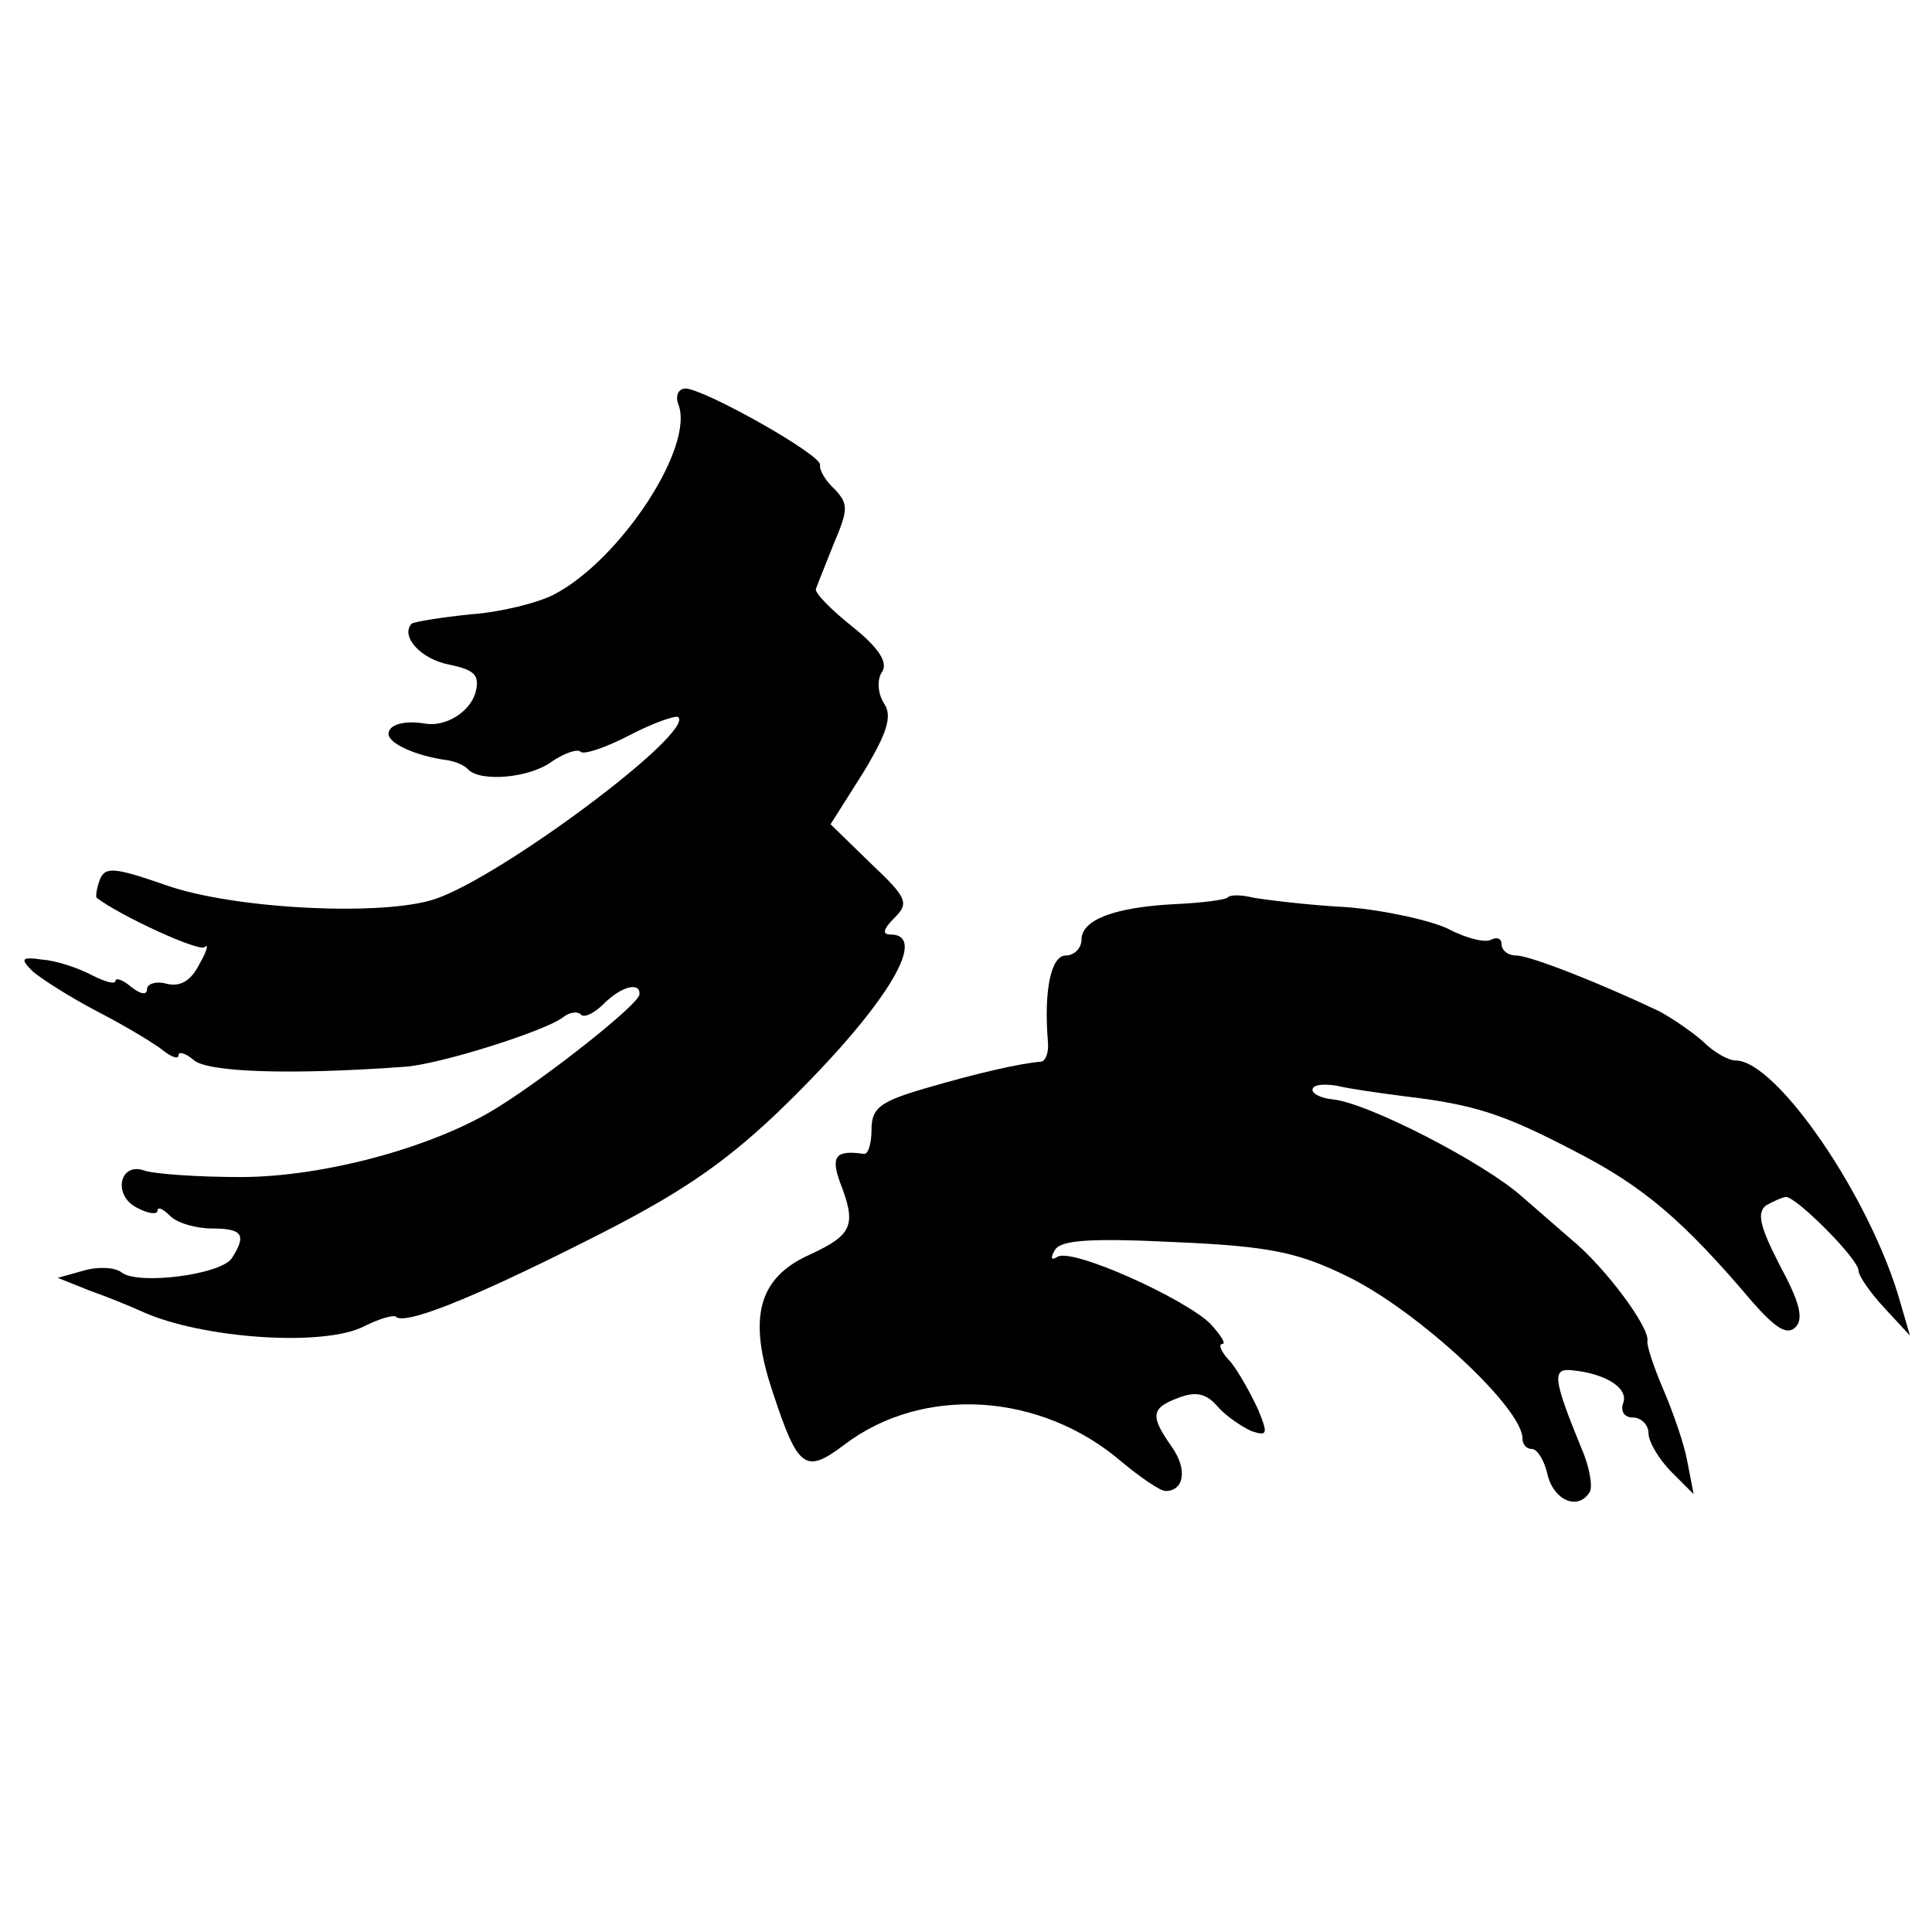
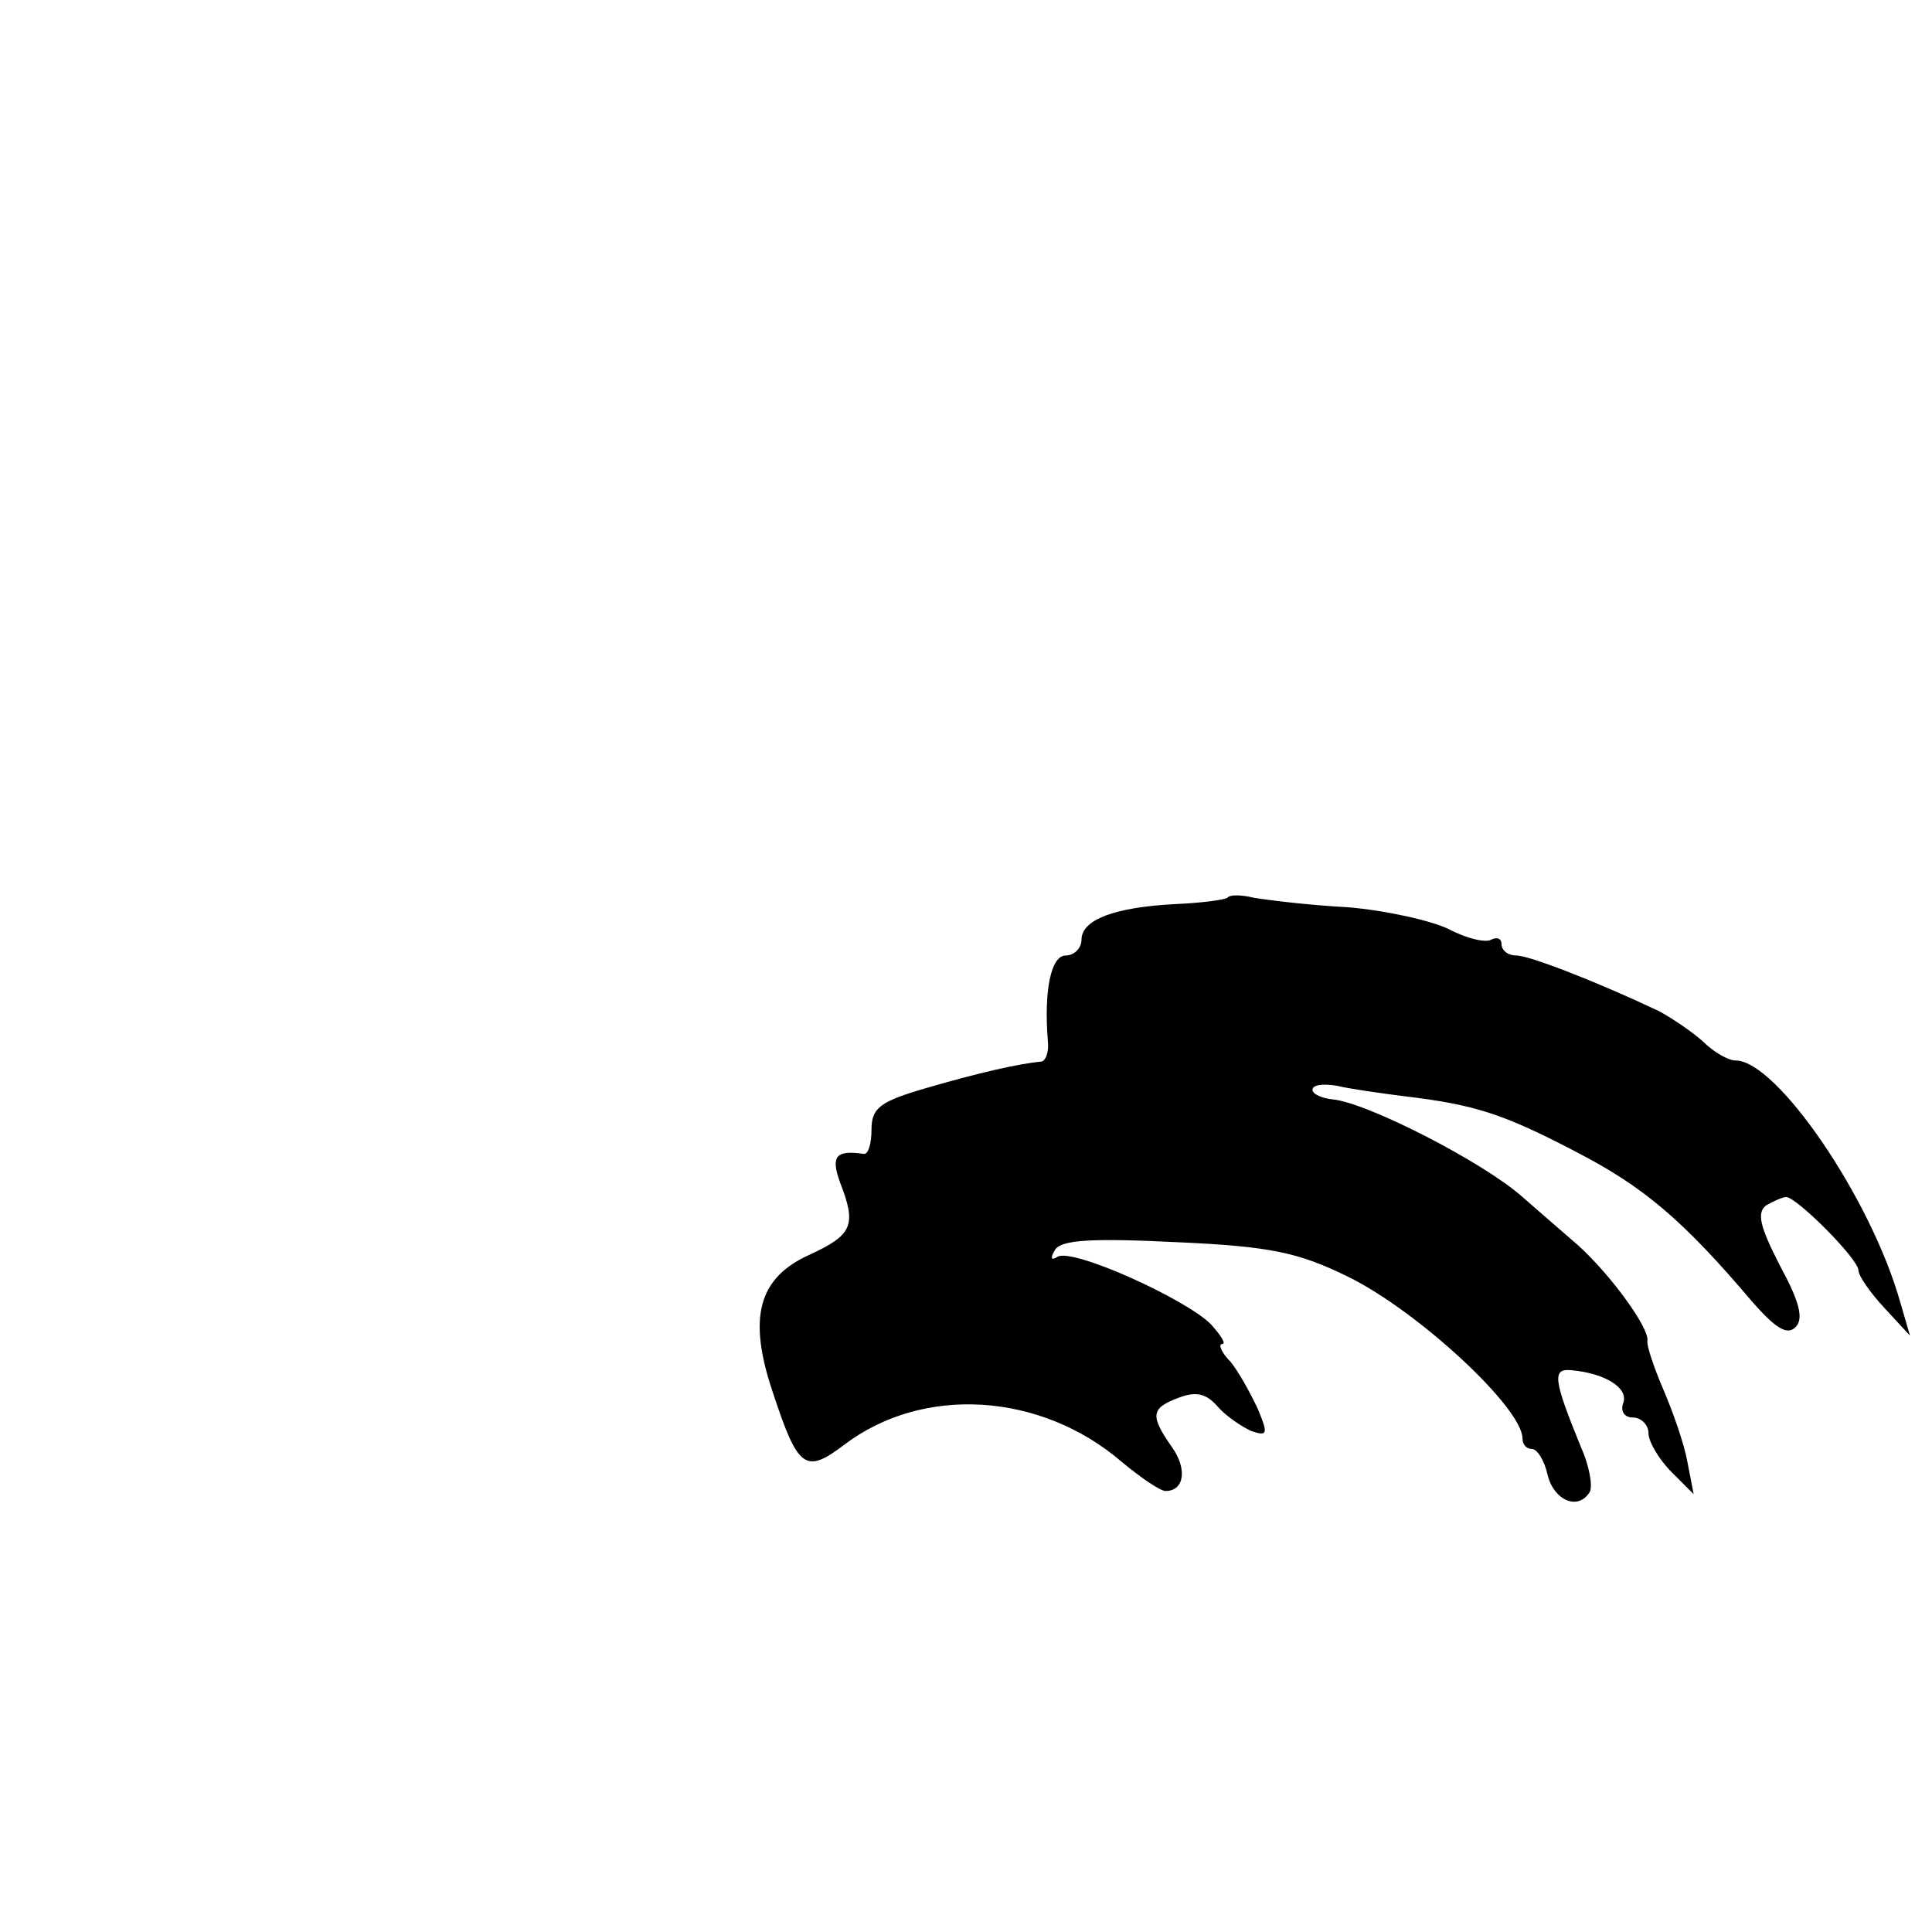
<svg xmlns="http://www.w3.org/2000/svg" version="1.0" width="184pt" height="184pt" viewBox="0 0 184 184" preserveAspectRatio="xMidYMid meet">
  <g transform="translate(0,184) scale(0.1,-0.1)" fill="#000000" stroke="none">
-     <path d="M646 1455 c16 -40 -55 -148 -118 -181 -15 -8 -51 -17 -79 -19 -29 -3 -54 -7 -57 -9 -11 -12 9 -34 36 -39 24 -5 29 -10 25 -26 -5 -19 -29 -34 -49 -30 -19 3 -34 -1 -34 -10 0 -9 26 -21 56 -25 7 -1 17 -5 20 -9 12 -12 59 -8 80 8 12 8 24 12 27 9 3 -3 24 4 47 16 23 12 44 19 46 17 15 -15 -167 -151 -231 -173 -49 -17 -192 -10 -257 13 -49 17 -58 18 -63 5 -3 -8 -4 -16 -3 -17 22 -17 98 -52 103 -47 4 4 2 -4 -5 -16 -8 -16 -18 -22 -31 -19 -10 3 -19 0 -19 -5 0 -6 -6 -5 -15 2 -8 7 -15 9 -15 6 0 -4 -10 -1 -22 5 -13 7 -34 14 -47 15 -21 3 -22 1 -10 -11 8 -7 36 -25 63 -39 27 -14 55 -31 62 -37 8 -6 14 -8 14 -4 0 4 7 2 15 -5 14 -11 90 -14 200 -6 33 2 134 34 151 47 6 5 14 6 17 3 3 -4 13 1 22 10 17 17 35 21 34 9 0 -9 -86 -77 -134 -107 -60 -38 -166 -67 -246 -67 -41 0 -82 3 -91 6 -24 9 -31 -23 -8 -35 11 -6 20 -7 20 -3 0 4 5 2 12 -5 7 -7 25 -12 40 -12 29 0 33 -6 19 -28 -10 -16 -89 -26 -105 -14 -6 5 -22 6 -36 2 l-25 -7 30 -12 c17 -6 39 -15 50 -20 57 -26 174 -34 212 -14 14 7 28 11 30 9 8 -8 68 15 181 72 86 43 128 71 181 121 101 97 148 171 109 171 -8 0 -7 5 4 16 14 14 12 19 -23 52 l-38 37 31 49 c23 38 28 54 20 66 -6 9 -7 23 -2 30 6 9 -3 23 -28 43 -20 16 -36 32 -35 36 1 3 9 23 17 43 14 33 14 38 1 52 -9 8 -15 19 -14 23 3 9 -109 72 -128 73 -7 0 -10 -7 -7 -15z" />
    <path d="M1169 985 c-3 -2 -25 -5 -49 -6 -59 -3 -90 -15 -90 -34 0 -8 -7 -15 -15 -15 -14 0 -21 -33 -17 -82 1 -10 -2 -18 -6 -19 -22 -2 -61 -11 -109 -25 -45 -13 -53 -19 -53 -40 0 -13 -3 -23 -7 -23 -27 4 -32 -2 -23 -27 16 -41 12 -50 -29 -69 -49 -22 -59 -60 -35 -131 24 -73 31 -78 68 -50 75 57 187 50 264 -16 18 -15 37 -28 42 -28 18 0 21 21 6 42 -21 30 -20 37 7 47 16 6 26 4 37 -9 8 -9 23 -19 32 -23 15 -5 16 -3 6 21 -7 15 -18 35 -26 45 -9 9 -12 17 -8 17 4 0 -1 8 -11 19 -24 24 -132 73 -146 64 -6 -4 -7 -1 -2 7 6 9 34 11 115 7 91 -4 117 -10 164 -33 67 -33 166 -125 166 -154 0 -6 4 -10 9 -10 5 0 12 -11 15 -25 6 -24 29 -34 40 -16 3 5 0 24 -8 42 -27 66 -28 76 -9 74 32 -3 54 -17 49 -31 -3 -8 1 -14 9 -14 8 0 15 -7 15 -15 0 -8 10 -25 22 -37 l21 -21 -6 31 c-3 17 -14 48 -23 69 -9 21 -16 42 -15 46 2 13 -40 70 -73 97 -16 14 -37 32 -46 40 -37 33 -148 90 -181 93 -10 1 -19 5 -19 9 0 5 10 6 23 4 12 -3 41 -7 64 -10 68 -8 95 -17 164 -53 64 -33 102 -65 168 -143 22 -25 33 -32 41 -24 8 8 4 24 -15 59 -19 37 -22 50 -13 57 7 4 16 8 19 8 10 0 69 -59 69 -70 0 -5 11 -21 25 -36 l24 -26 -9 31 c-28 100 -118 231 -157 231 -7 0 -21 8 -31 18 -10 9 -29 22 -42 29 -57 27 -123 53 -136 53 -8 0 -14 5 -14 11 0 5 -4 7 -10 4 -5 -3 -23 1 -40 10 -16 8 -60 18 -97 21 -38 2 -77 7 -89 9 -12 3 -23 3 -25 0z" />
  </g>
</svg>